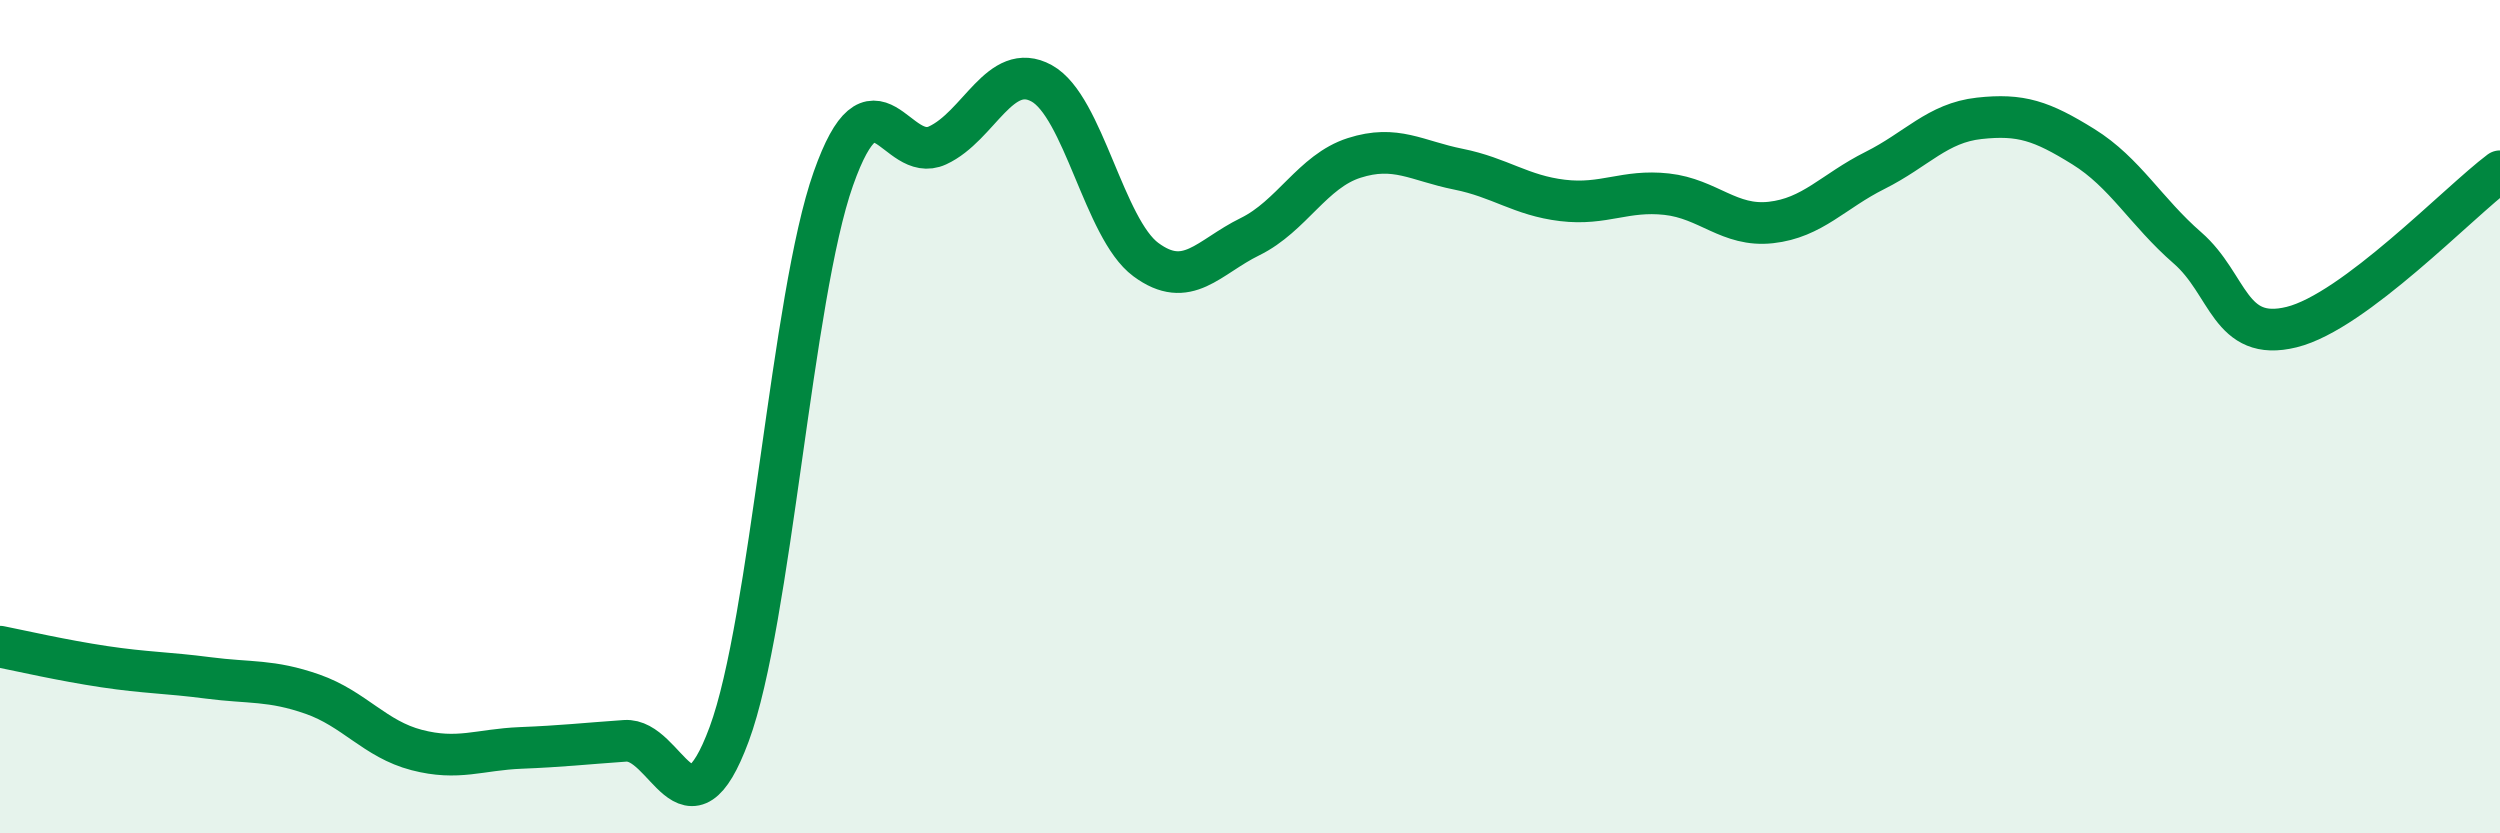
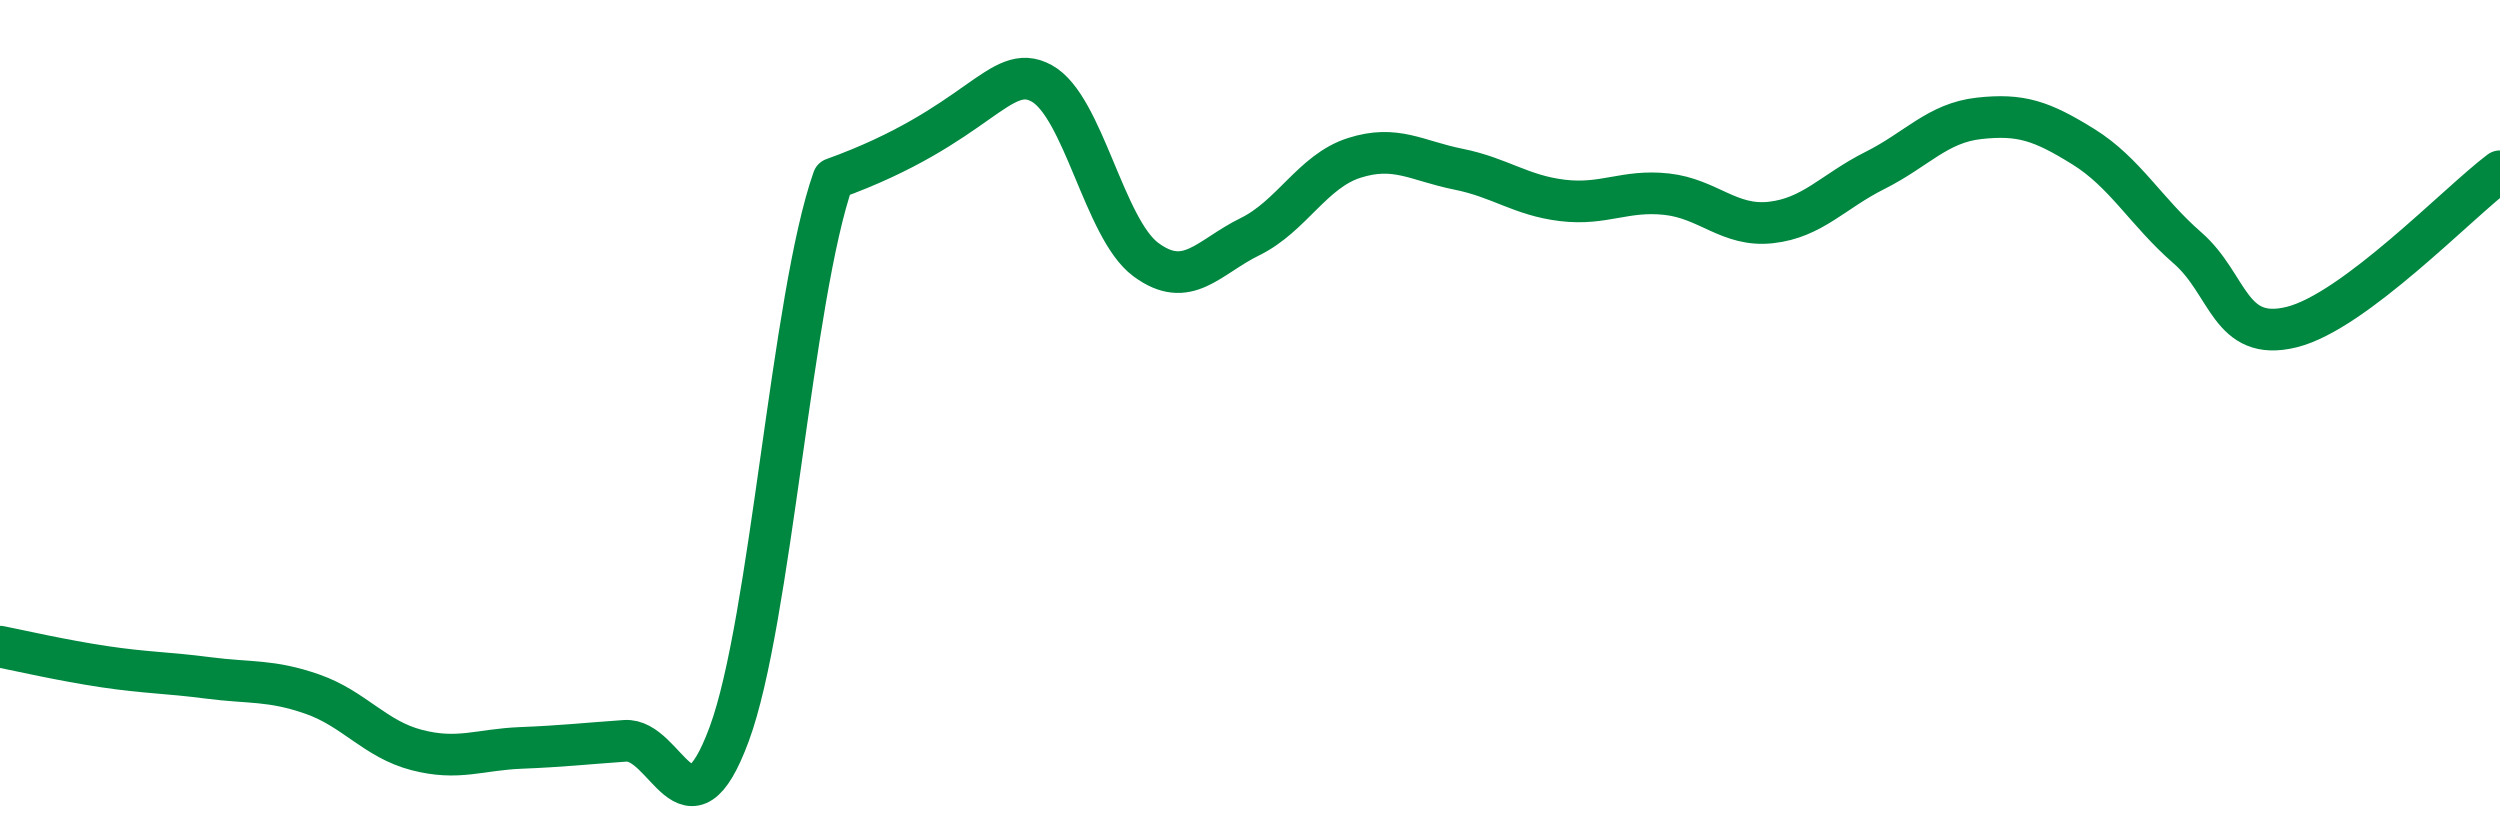
<svg xmlns="http://www.w3.org/2000/svg" width="60" height="20" viewBox="0 0 60 20">
-   <path d="M 0,15.52 C 0.5,15.62 1.5,15.85 2.5,16 C 3.5,16.15 4,16.14 5,16.27 C 6,16.4 6.5,16.31 7.5,16.66 C 8.5,17.01 9,17.74 10,18 C 11,18.26 11.5,17.99 12.5,17.95 C 13.5,17.91 14,17.85 15,17.78 C 16,17.71 16.5,20.32 17.5,17.62 C 18.5,14.92 19,7.12 20,4.29 C 21,1.46 21.5,3.95 22.5,3.49 C 23.5,3.03 24,1.45 25,2 C 26,2.55 26.5,5.49 27.5,6.23 C 28.5,6.97 29,6.17 30,5.68 C 31,5.19 31.5,4.11 32.5,3.79 C 33.5,3.47 34,3.86 35,4.06 C 36,4.26 36.5,4.69 37.5,4.81 C 38.5,4.93 39,4.55 40,4.66 C 41,4.77 41.5,5.45 42.5,5.34 C 43.5,5.23 44,4.59 45,4.09 C 46,3.59 46.5,2.95 47.5,2.84 C 48.5,2.73 49,2.9 50,3.52 C 51,4.14 51.5,5.08 52.5,5.95 C 53.5,6.82 53.5,8.22 55,7.85 C 56.5,7.48 59,4.86 60,4.11L60 20L0 20Z" fill="#008740" opacity="0.1" stroke-linecap="round" stroke-linejoin="round" />
-   <path d="M 0,15.52 C 0.5,15.62 1.5,15.85 2.5,16 C 3.5,16.15 4,16.14 5,16.27 C 6,16.4 6.5,16.31 7.5,16.66 C 8.5,17.01 9,17.74 10,18 C 11,18.26 11.5,17.99 12.5,17.95 C 13.5,17.91 14,17.85 15,17.78 C 16,17.71 16.5,20.32 17.5,17.62 C 18.5,14.92 19,7.12 20,4.29 C 21,1.46 21.5,3.95 22.5,3.49 C 23.5,3.03 24,1.45 25,2 C 26,2.55 26.5,5.49 27.5,6.23 C 28.5,6.97 29,6.17 30,5.68 C 31,5.19 31.5,4.11 32.5,3.79 C 33.5,3.47 34,3.86 35,4.06 C 36,4.26 36.5,4.69 37.5,4.81 C 38.5,4.93 39,4.55 40,4.66 C 41,4.77 41.5,5.45 42.5,5.34 C 43.5,5.23 44,4.59 45,4.09 C 46,3.59 46.5,2.95 47.5,2.84 C 48.5,2.73 49,2.9 50,3.52 C 51,4.14 51.5,5.08 52.5,5.95 C 53.5,6.82 53.5,8.22 55,7.85 C 56.5,7.48 59,4.86 60,4.11" stroke="#008740" stroke-width="1" fill="none" stroke-linecap="round" stroke-linejoin="round" />
+   <path d="M 0,15.52 C 0.5,15.62 1.5,15.85 2.5,16 C 3.5,16.15 4,16.14 5,16.27 C 6,16.4 6.5,16.31 7.5,16.66 C 8.5,17.01 9,17.74 10,18 C 11,18.26 11.5,17.99 12.5,17.95 C 13.5,17.91 14,17.85 15,17.78 C 16,17.71 16.5,20.32 17.5,17.62 C 18.5,14.92 19,7.12 20,4.29 C 23.5,3.03 24,1.45 25,2 C 26,2.55 26.5,5.49 27.5,6.23 C 28.5,6.97 29,6.17 30,5.68 C 31,5.19 31.5,4.11 32.5,3.79 C 33.5,3.47 34,3.86 35,4.06 C 36,4.26 36.5,4.69 37.5,4.81 C 38.5,4.93 39,4.55 40,4.66 C 41,4.77 41.5,5.45 42.5,5.34 C 43.5,5.23 44,4.59 45,4.09 C 46,3.59 46.5,2.95 47.5,2.84 C 48.5,2.73 49,2.9 50,3.52 C 51,4.14 51.5,5.08 52.5,5.95 C 53.5,6.82 53.5,8.22 55,7.85 C 56.5,7.48 59,4.86 60,4.11" stroke="#008740" stroke-width="1" fill="none" stroke-linecap="round" stroke-linejoin="round" />
</svg>